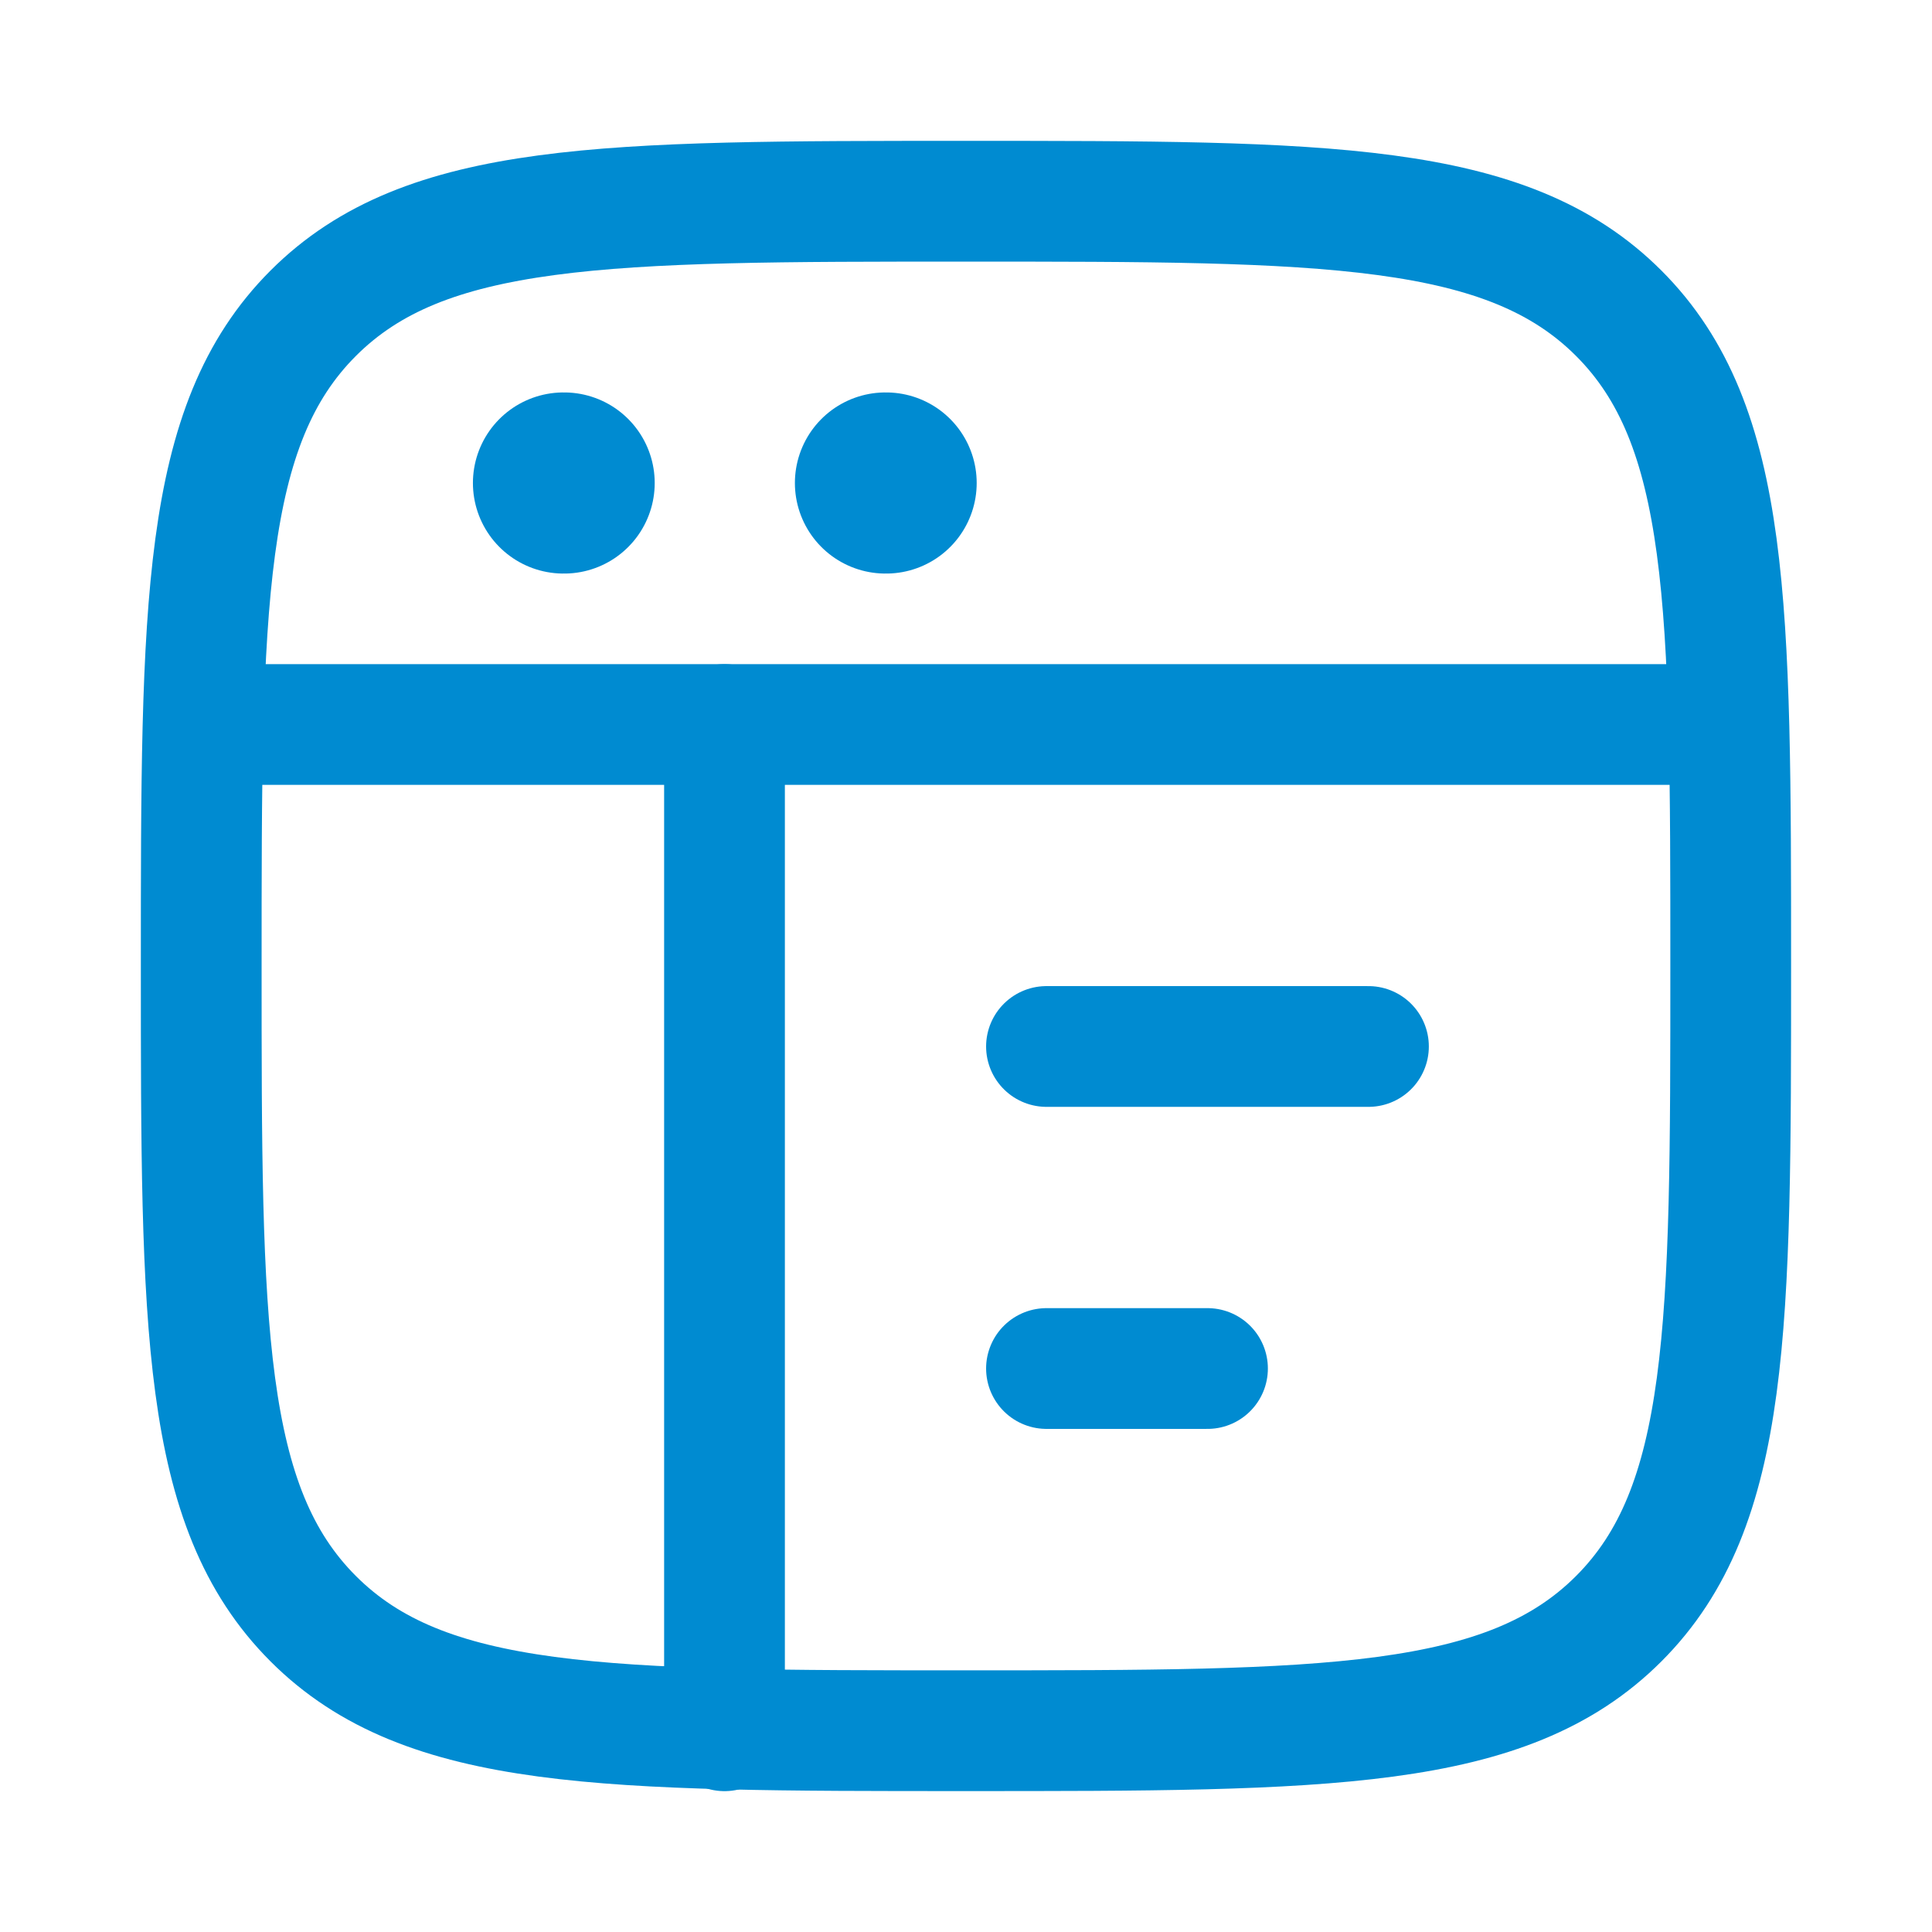
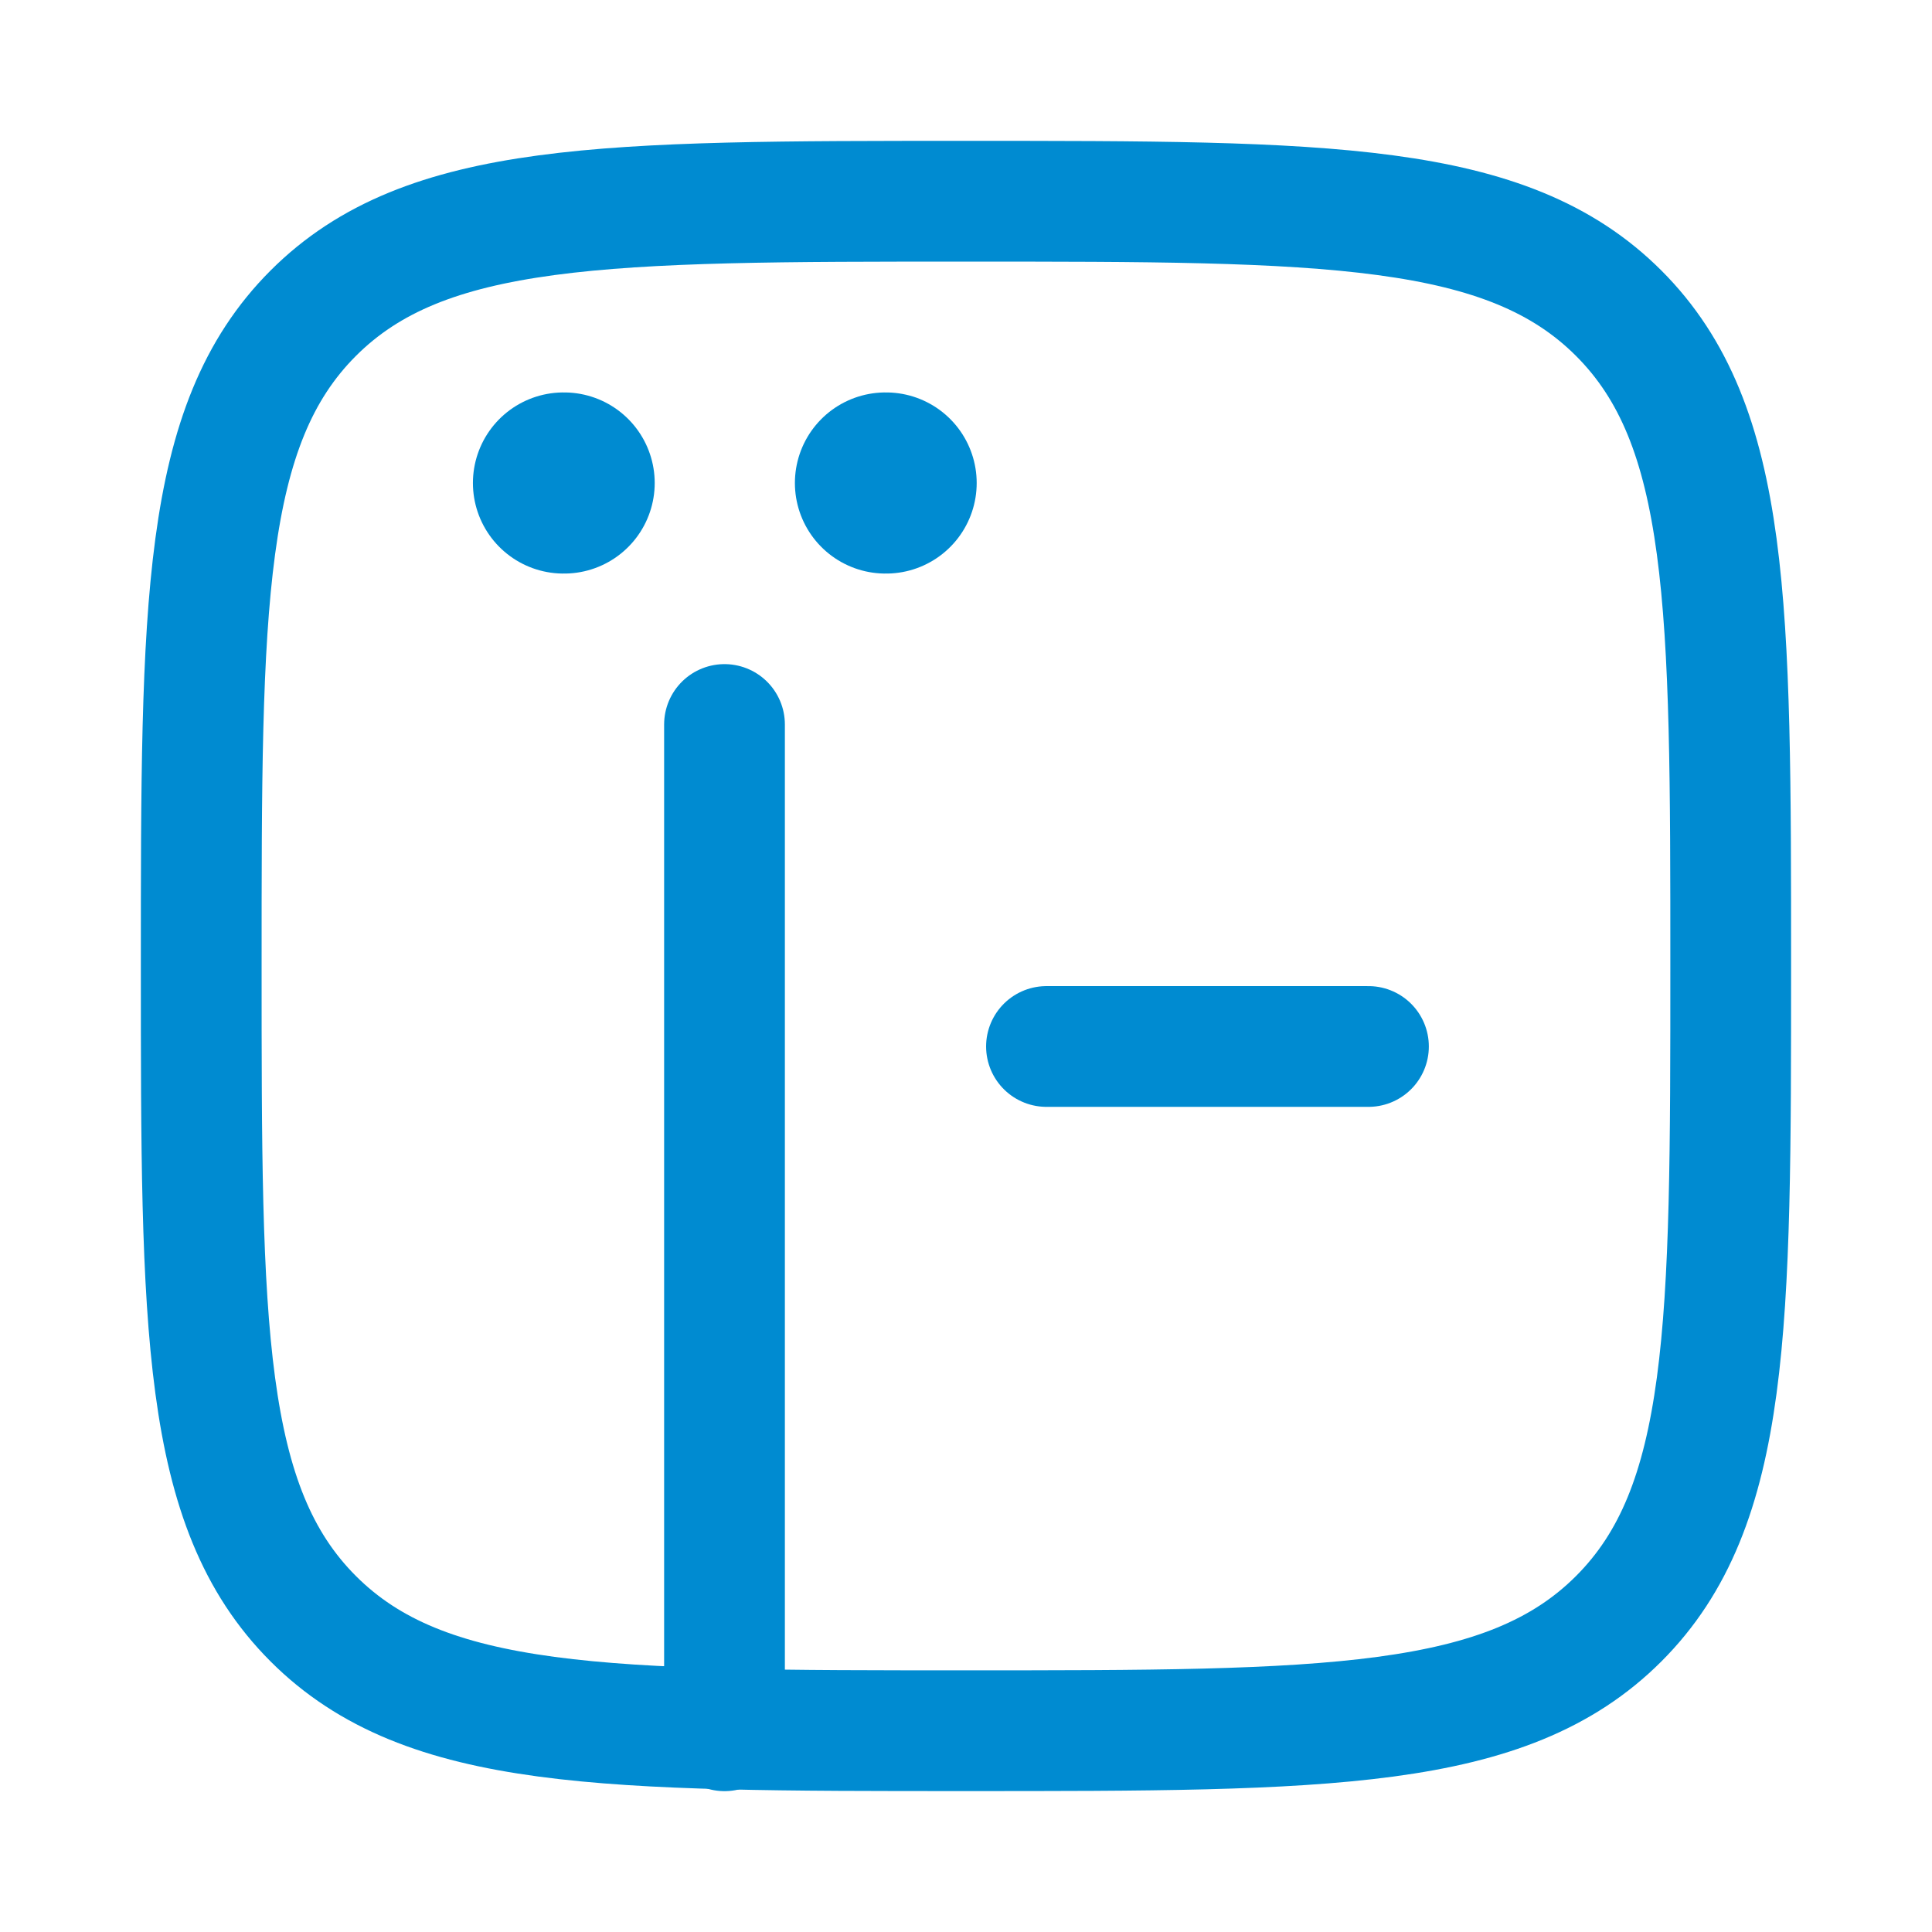
<svg xmlns="http://www.w3.org/2000/svg" width="32" height="32" viewBox="0 0 32 32" fill="none">
  <path d="M3.333 16C3.333 10.029 3.333 7.043 5.188 5.188C7.043 3.333 10.029 3.333 16 3.333C21.971 3.333 24.956 3.333 26.811 5.188C28.666 7.043 28.666 10.029 28.666 16C28.666 21.971 28.666 24.956 26.811 26.811C24.956 28.666 21.971 28.666 16 28.666C10.029 28.666 7.043 28.666 5.188 26.811C3.333 24.956 3.333 21.971 3.333 16Z" stroke="#008BD1" stroke-width="2" />
-   <path d="M3.333 12H28.666" stroke="#008BD1" stroke-width="2" stroke-linejoin="round" />
  <path d="M17.333 17.333H22.666" stroke="#008BD1" stroke-width="2" stroke-linecap="round" stroke-linejoin="round" />
-   <path d="M17.333 22.667H20" stroke="#008BD1" stroke-width="2" stroke-linecap="round" stroke-linejoin="round" />
  <path d="M9.333 8H9.344" stroke="#008BD1" stroke-width="3" stroke-linecap="round" stroke-linejoin="round" />
  <path d="M14.666 8H14.677" stroke="#008BD1" stroke-width="3" stroke-linecap="round" stroke-linejoin="round" />
  <path d="M12 12V28.667" stroke="#008BD1" stroke-width="2" stroke-linecap="round" stroke-linejoin="round" />
</svg>